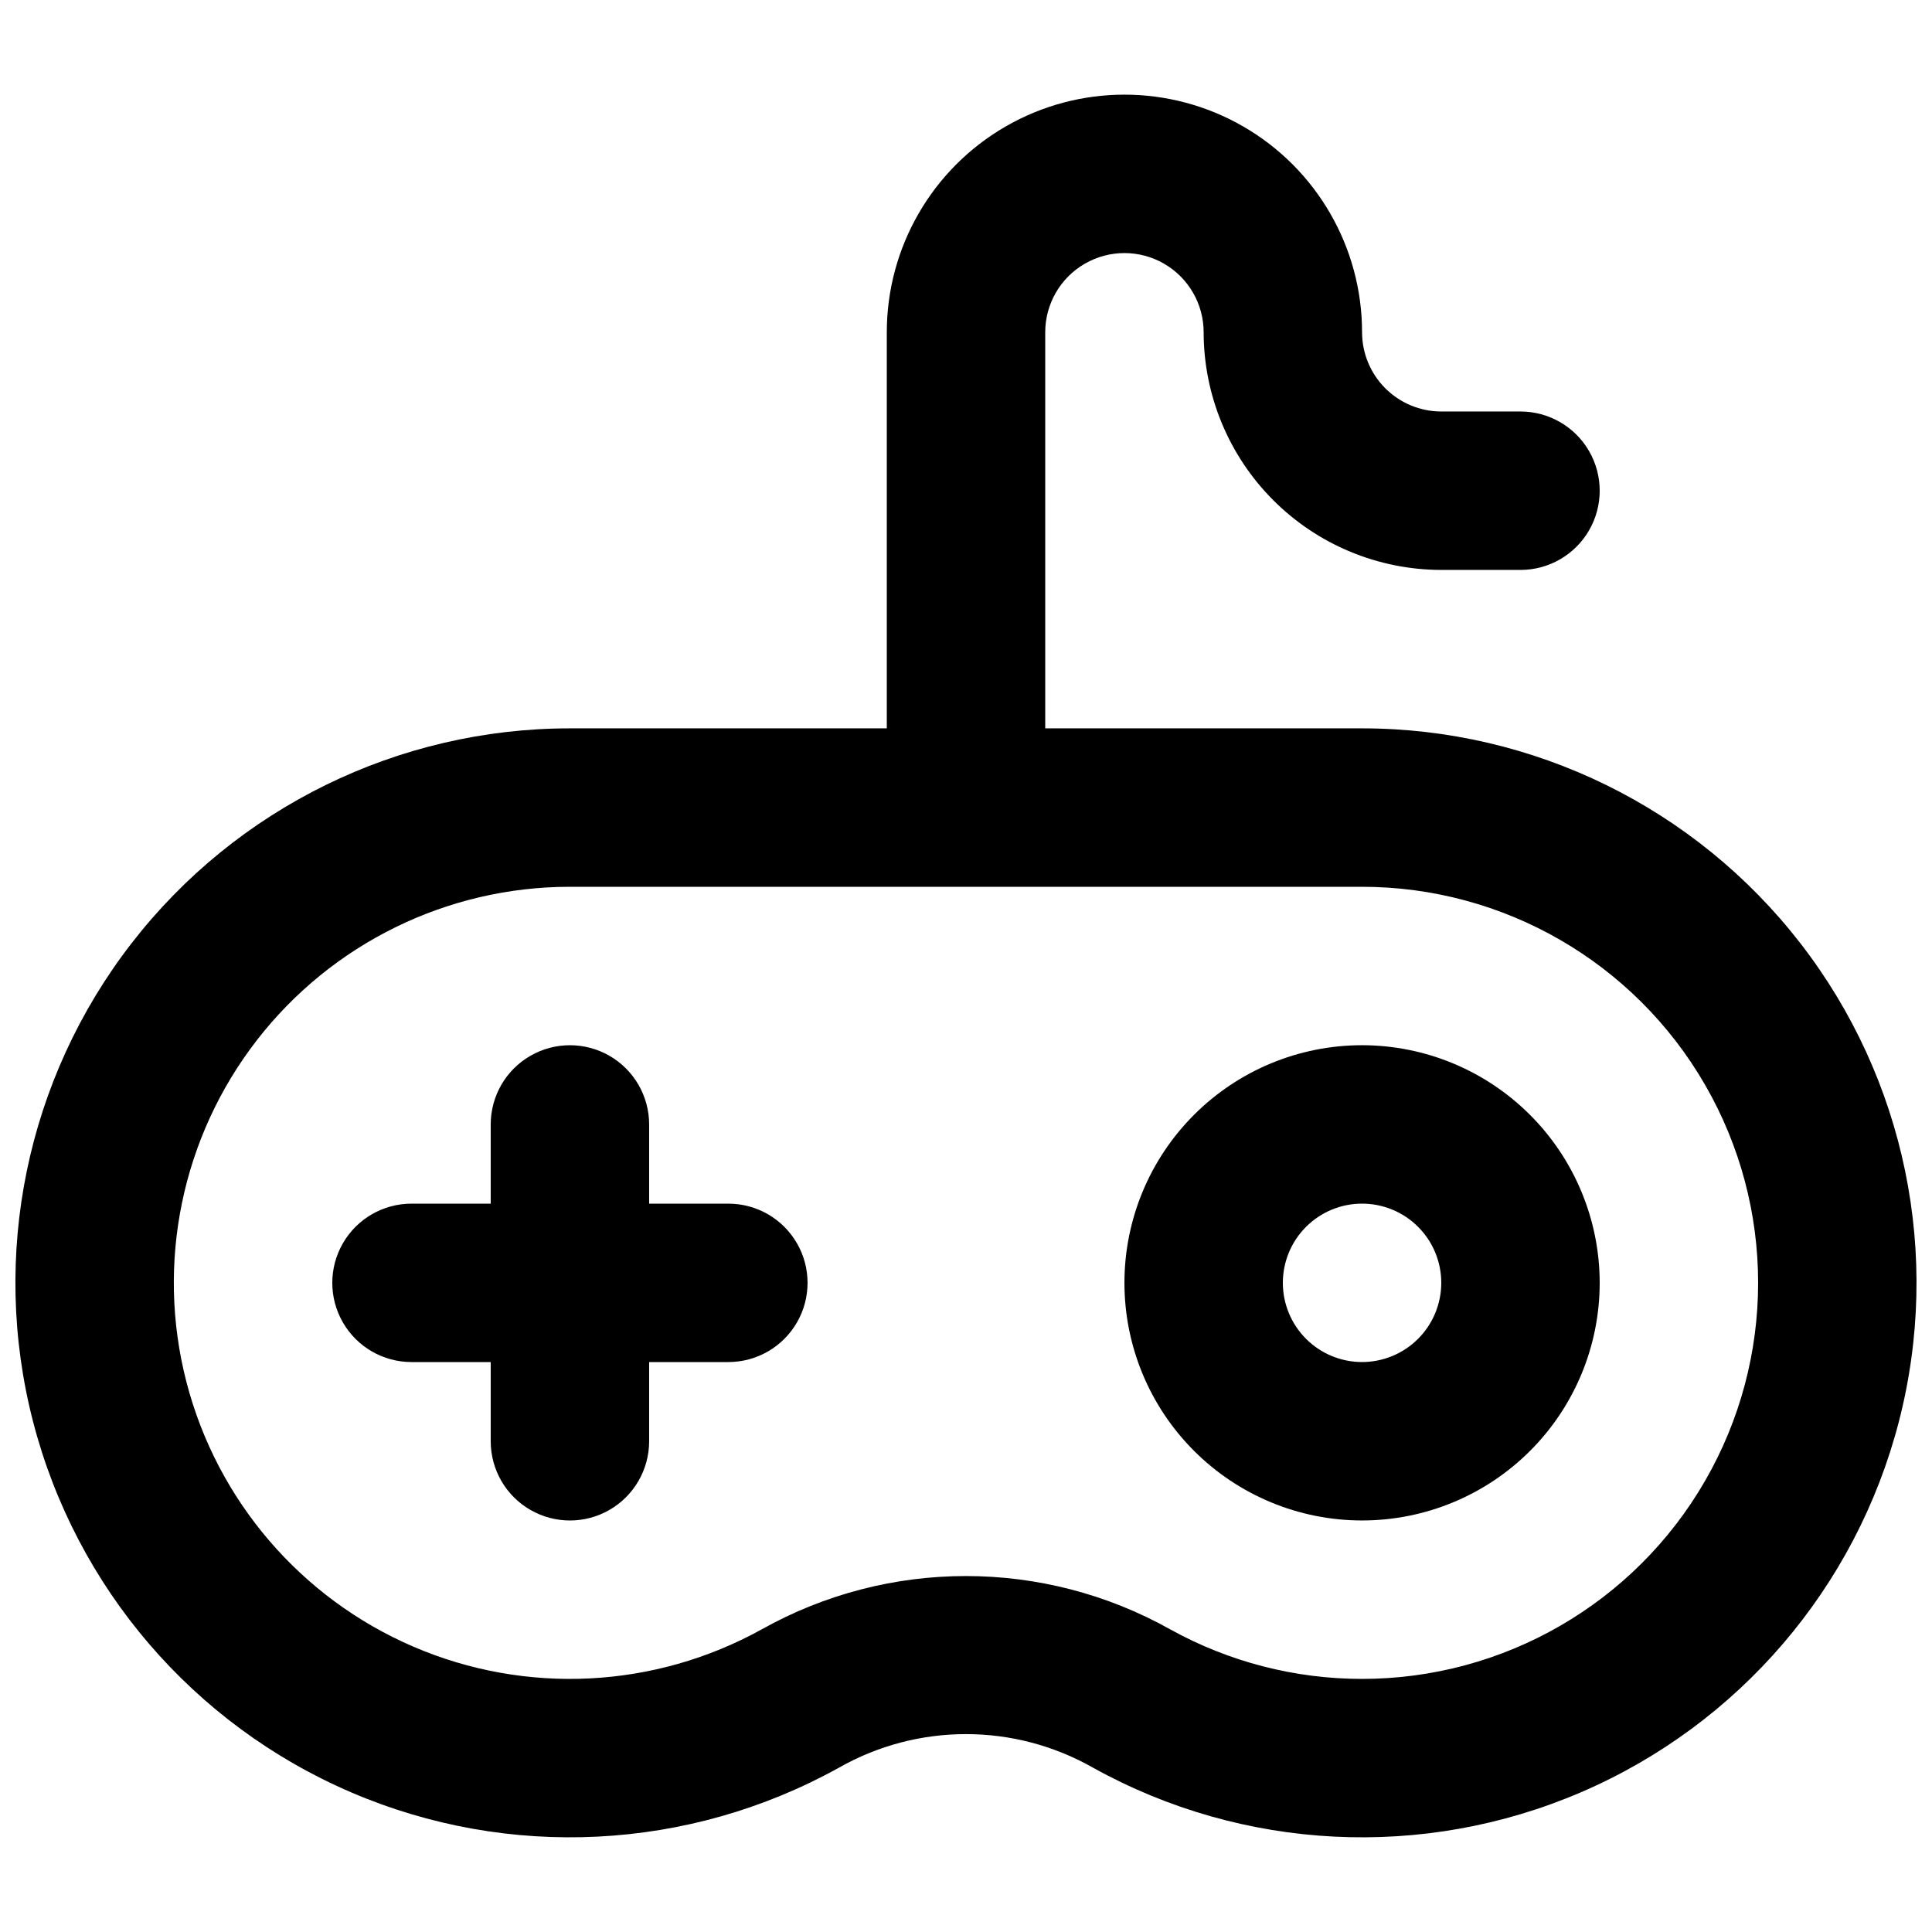
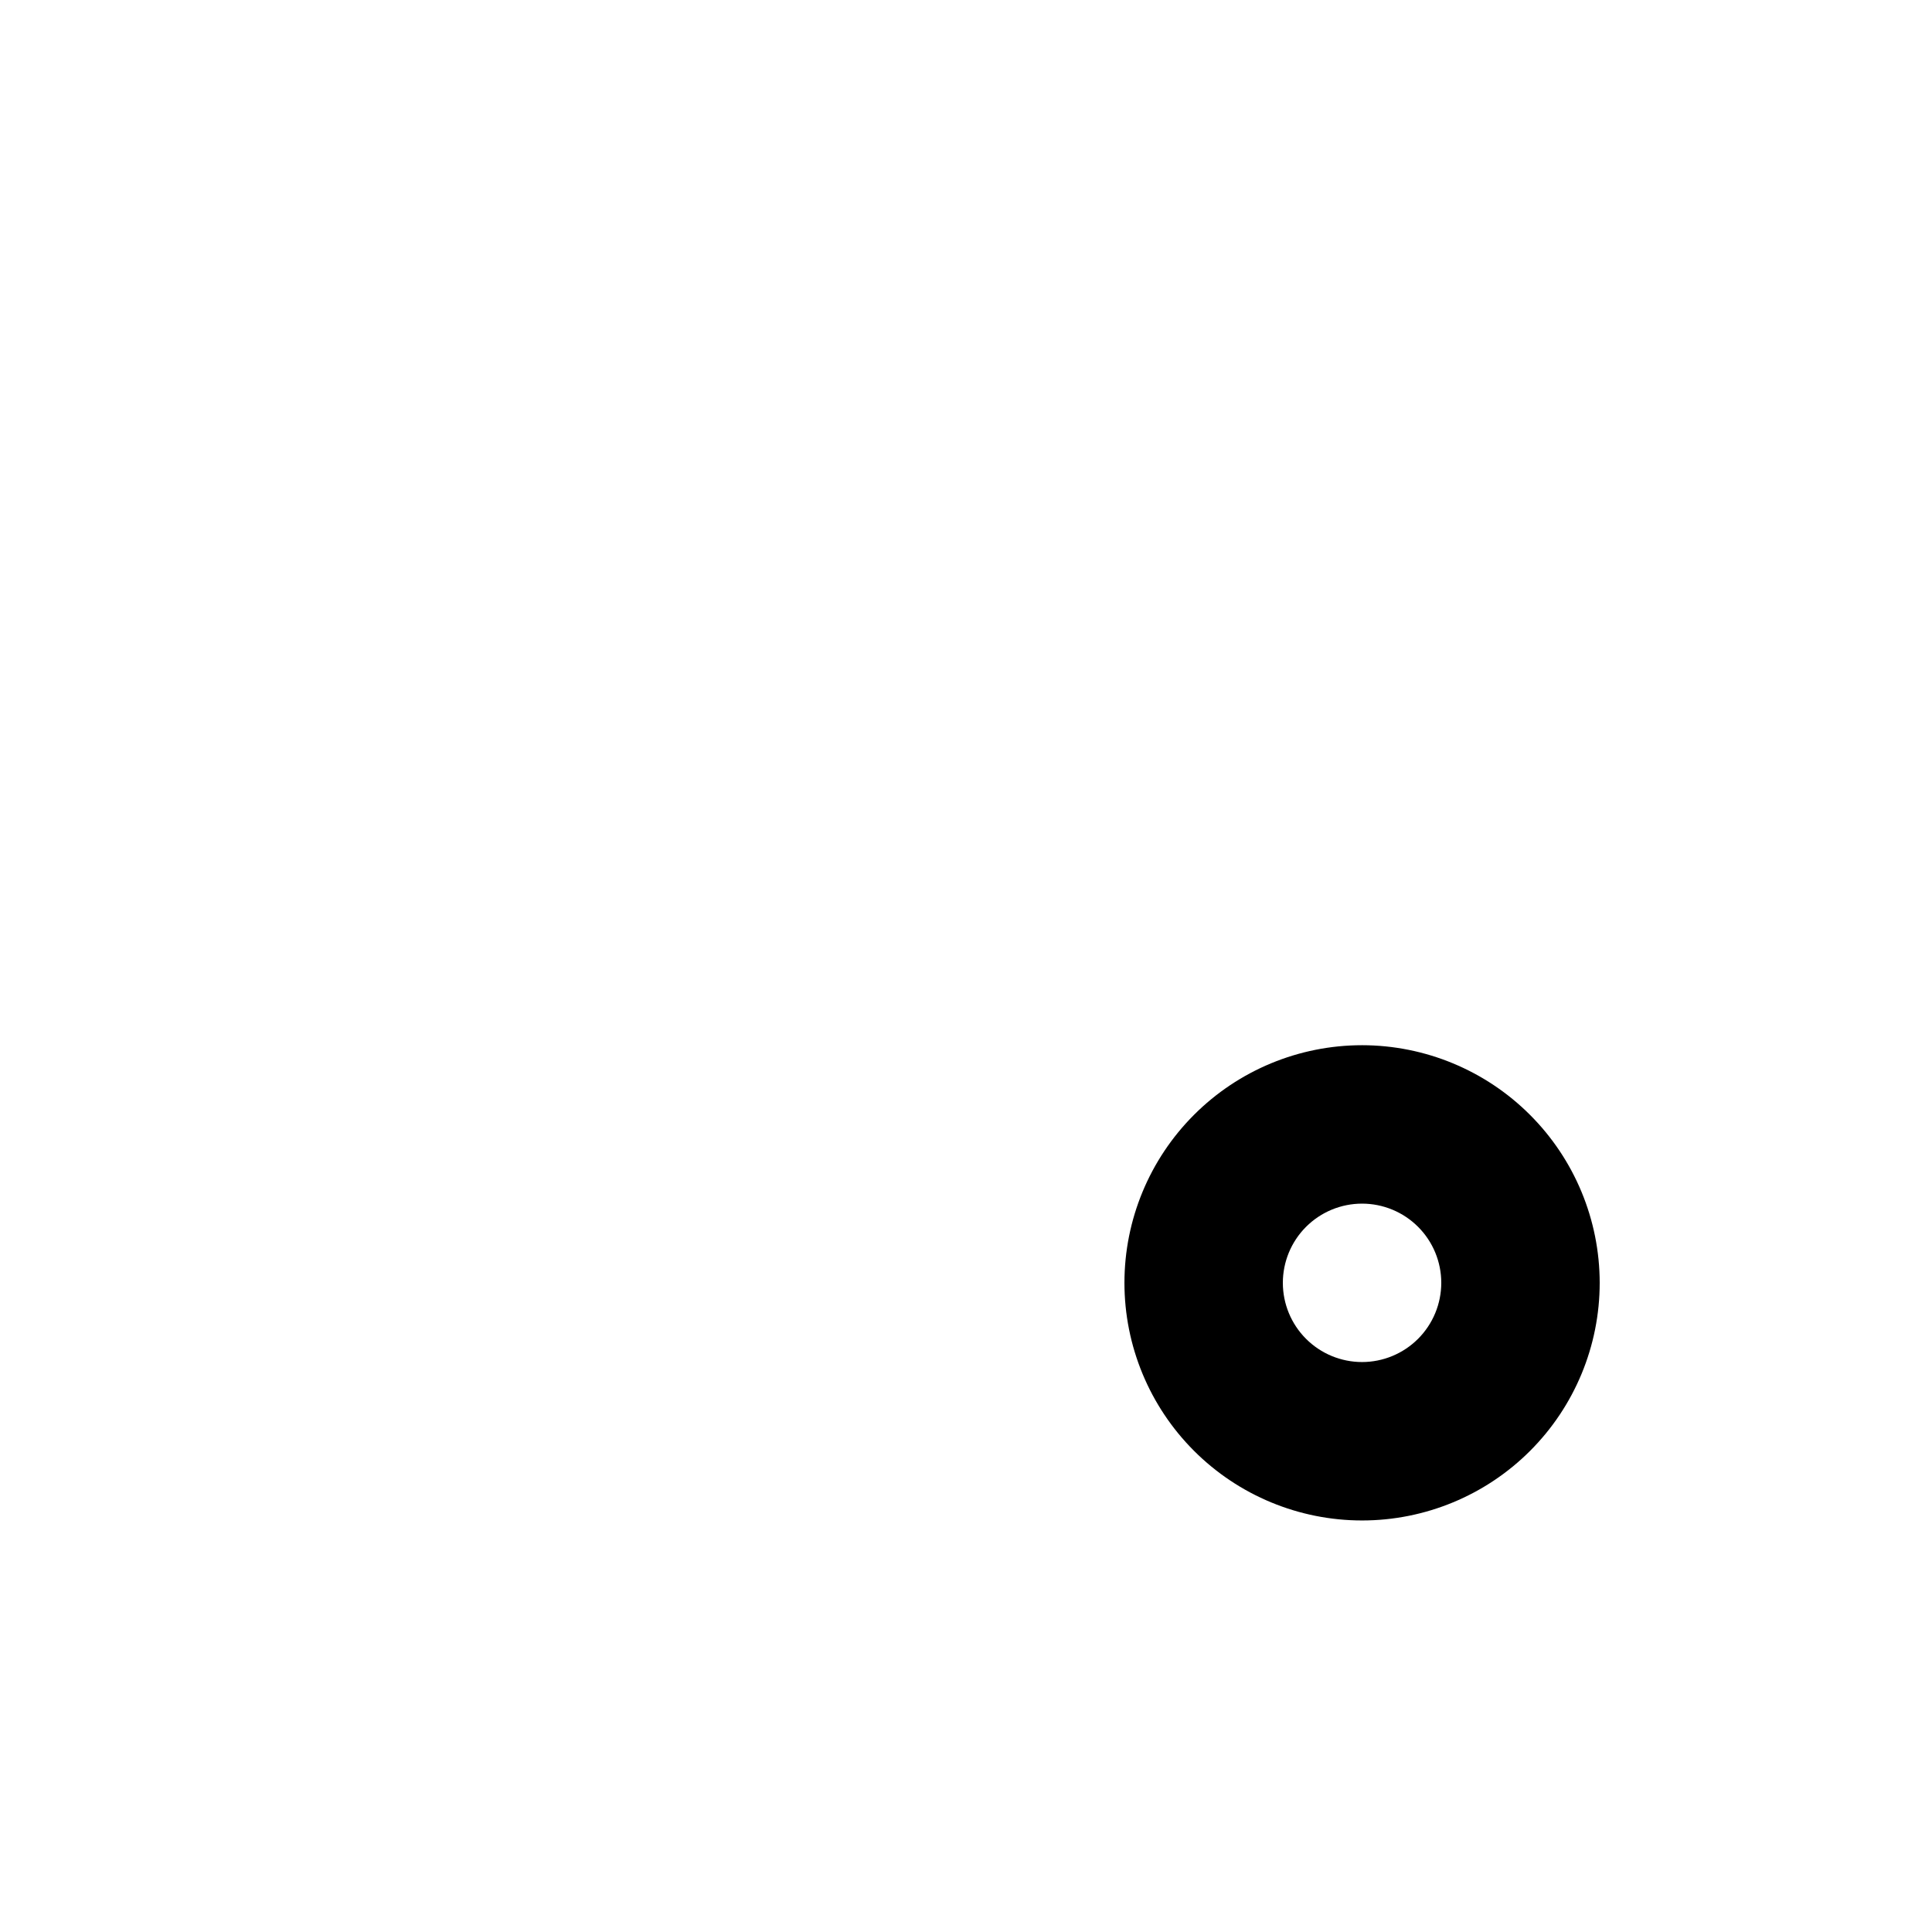
<svg xmlns="http://www.w3.org/2000/svg" width="800px" height="800px" version="1.1" viewBox="144 144 512 512">
  <defs>
    <clipPath id="a">
-       <path d="m148.09 169h503.81v462h-503.81z" />
-     </clipPath>
+       </clipPath>
  </defs>
  <g clip-path="url(#a)">
-     <path d="m504.96 337.02h-83.965v-104.96c0-7.5 4-14.43 10.496-18.18 6.492-3.75 14.496-3.75 20.992 0 6.492 3.75 10.496 10.68 10.496 18.18 0.016 16.695 6.656 32.703 18.465 44.512 11.805 11.805 27.812 18.445 44.508 18.465h20.992c7.5 0 14.43-4 18.18-10.496 3.75-6.496 3.75-14.496 0-20.992-3.75-6.496-10.68-10.496-18.18-10.496h-20.992c-5.562-0.004-10.902-2.219-14.836-6.156-3.938-3.934-6.148-9.27-6.156-14.836 0-22.5-12-43.289-31.484-54.539-19.488-11.25-43.492-11.25-62.977 0-19.488 11.25-31.488 32.039-31.488 54.539v104.96h-83.969c-45.461-0.004-88.359 21.031-116.19 56.973-27.836 35.941-37.469 82.738-26.09 126.75 11.379 44.012 42.488 80.281 84.25 98.227 41.766 17.949 89.488 15.555 129.25-6.481 20.91-11.91 46.551-11.91 67.461 0 39.762 22.035 87.48 24.43 129.24 6.484 41.766-17.945 72.871-54.211 84.254-98.219 11.379-44.008 1.754-90.809-26.074-126.75-27.828-35.941-70.727-56.984-116.18-56.984zm0 251.91v-0.004c-17.785 0.008-35.281-4.512-50.84-13.129-33.629-18.84-74.633-18.84-108.26 0-28.406 15.723-62.488 17.418-92.312 4.586-29.824-12.828-52.031-38.738-60.148-70.172-8.117-31.434-1.23-64.855 18.652-90.523 19.883-25.664 50.52-40.684 82.988-40.68h209.92c37.5 0 72.152 20.004 90.898 52.48 18.75 32.473 18.75 72.484 0 104.96-18.746 32.477-53.398 52.48-90.898 52.48z" />
-   </g>
+     </g>
  <path d="m504.96 420.99c-16.699 0-32.719 6.633-44.527 18.445-11.812 11.809-18.445 27.828-18.445 44.527 0 16.703 6.633 32.723 18.445 44.531 11.809 11.812 27.828 18.445 44.527 18.445 16.703 0 32.723-6.633 44.531-18.445 11.812-11.809 18.445-27.828 18.445-44.531-0.016-16.695-6.656-32.703-18.465-44.508-11.805-11.809-27.812-18.449-44.512-18.465zm0 83.969v-0.004c-5.566 0-10.906-2.211-14.844-6.148-3.934-3.934-6.148-9.273-6.148-14.844 0-5.566 2.215-10.906 6.148-14.84 3.938-3.938 9.277-6.148 14.844-6.148 5.57 0 10.91 2.211 14.844 6.148 3.938 3.934 6.148 9.273 6.148 14.84-0.004 5.566-2.215 10.906-6.152 14.84-3.938 3.938-9.273 6.148-14.84 6.152z" />
-   <path d="m337.02 462.98h-20.992v-20.992c0-7.5-4.004-14.43-10.496-18.18-6.496-3.75-14.496-3.75-20.992 0-6.496 3.75-10.496 10.68-10.496 18.18v20.992h-20.992c-7.5 0-14.43 4-18.18 10.496-3.75 6.492-3.75 14.496 0 20.988 3.75 6.496 10.68 10.496 18.18 10.496h20.992v20.992c0 7.5 4 14.43 10.496 18.18 6.496 3.75 14.496 3.75 20.992 0 6.492-3.75 10.496-10.68 10.496-18.18v-20.992h20.992c7.5 0 14.43-4 18.18-10.496 3.75-6.492 3.75-14.496 0-20.988-3.75-6.496-10.68-10.496-18.18-10.496z" />
</svg>